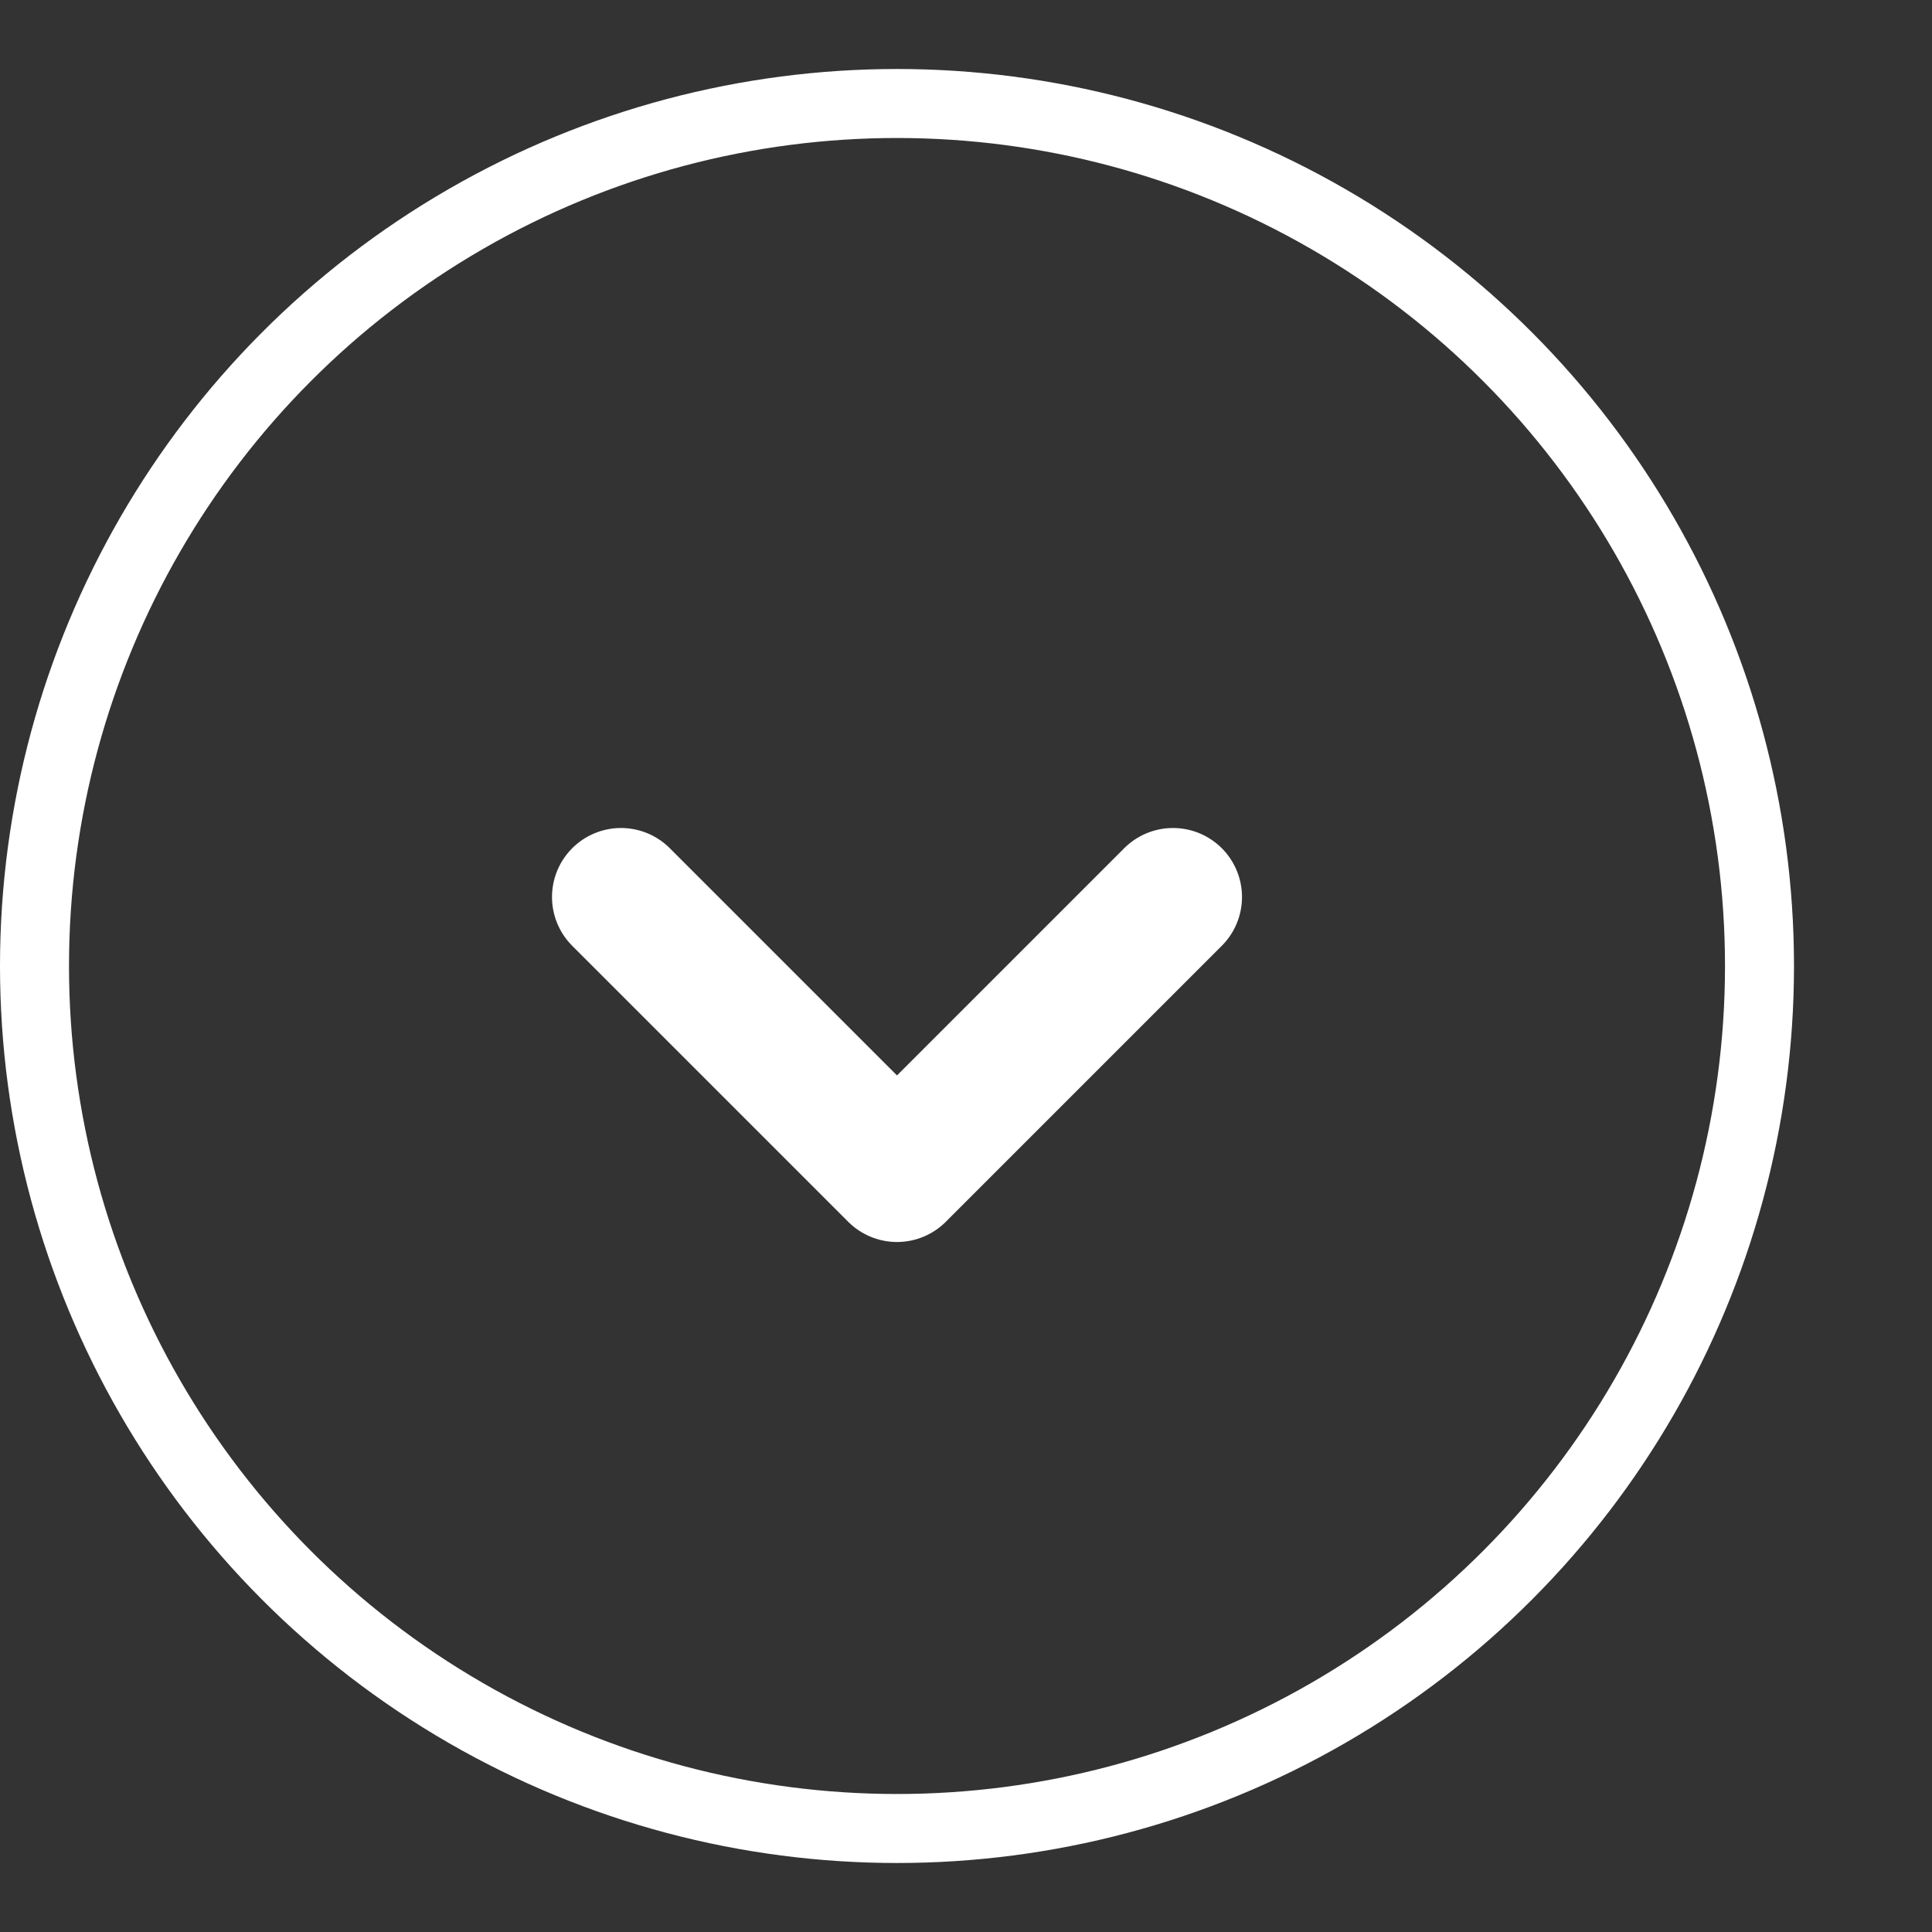
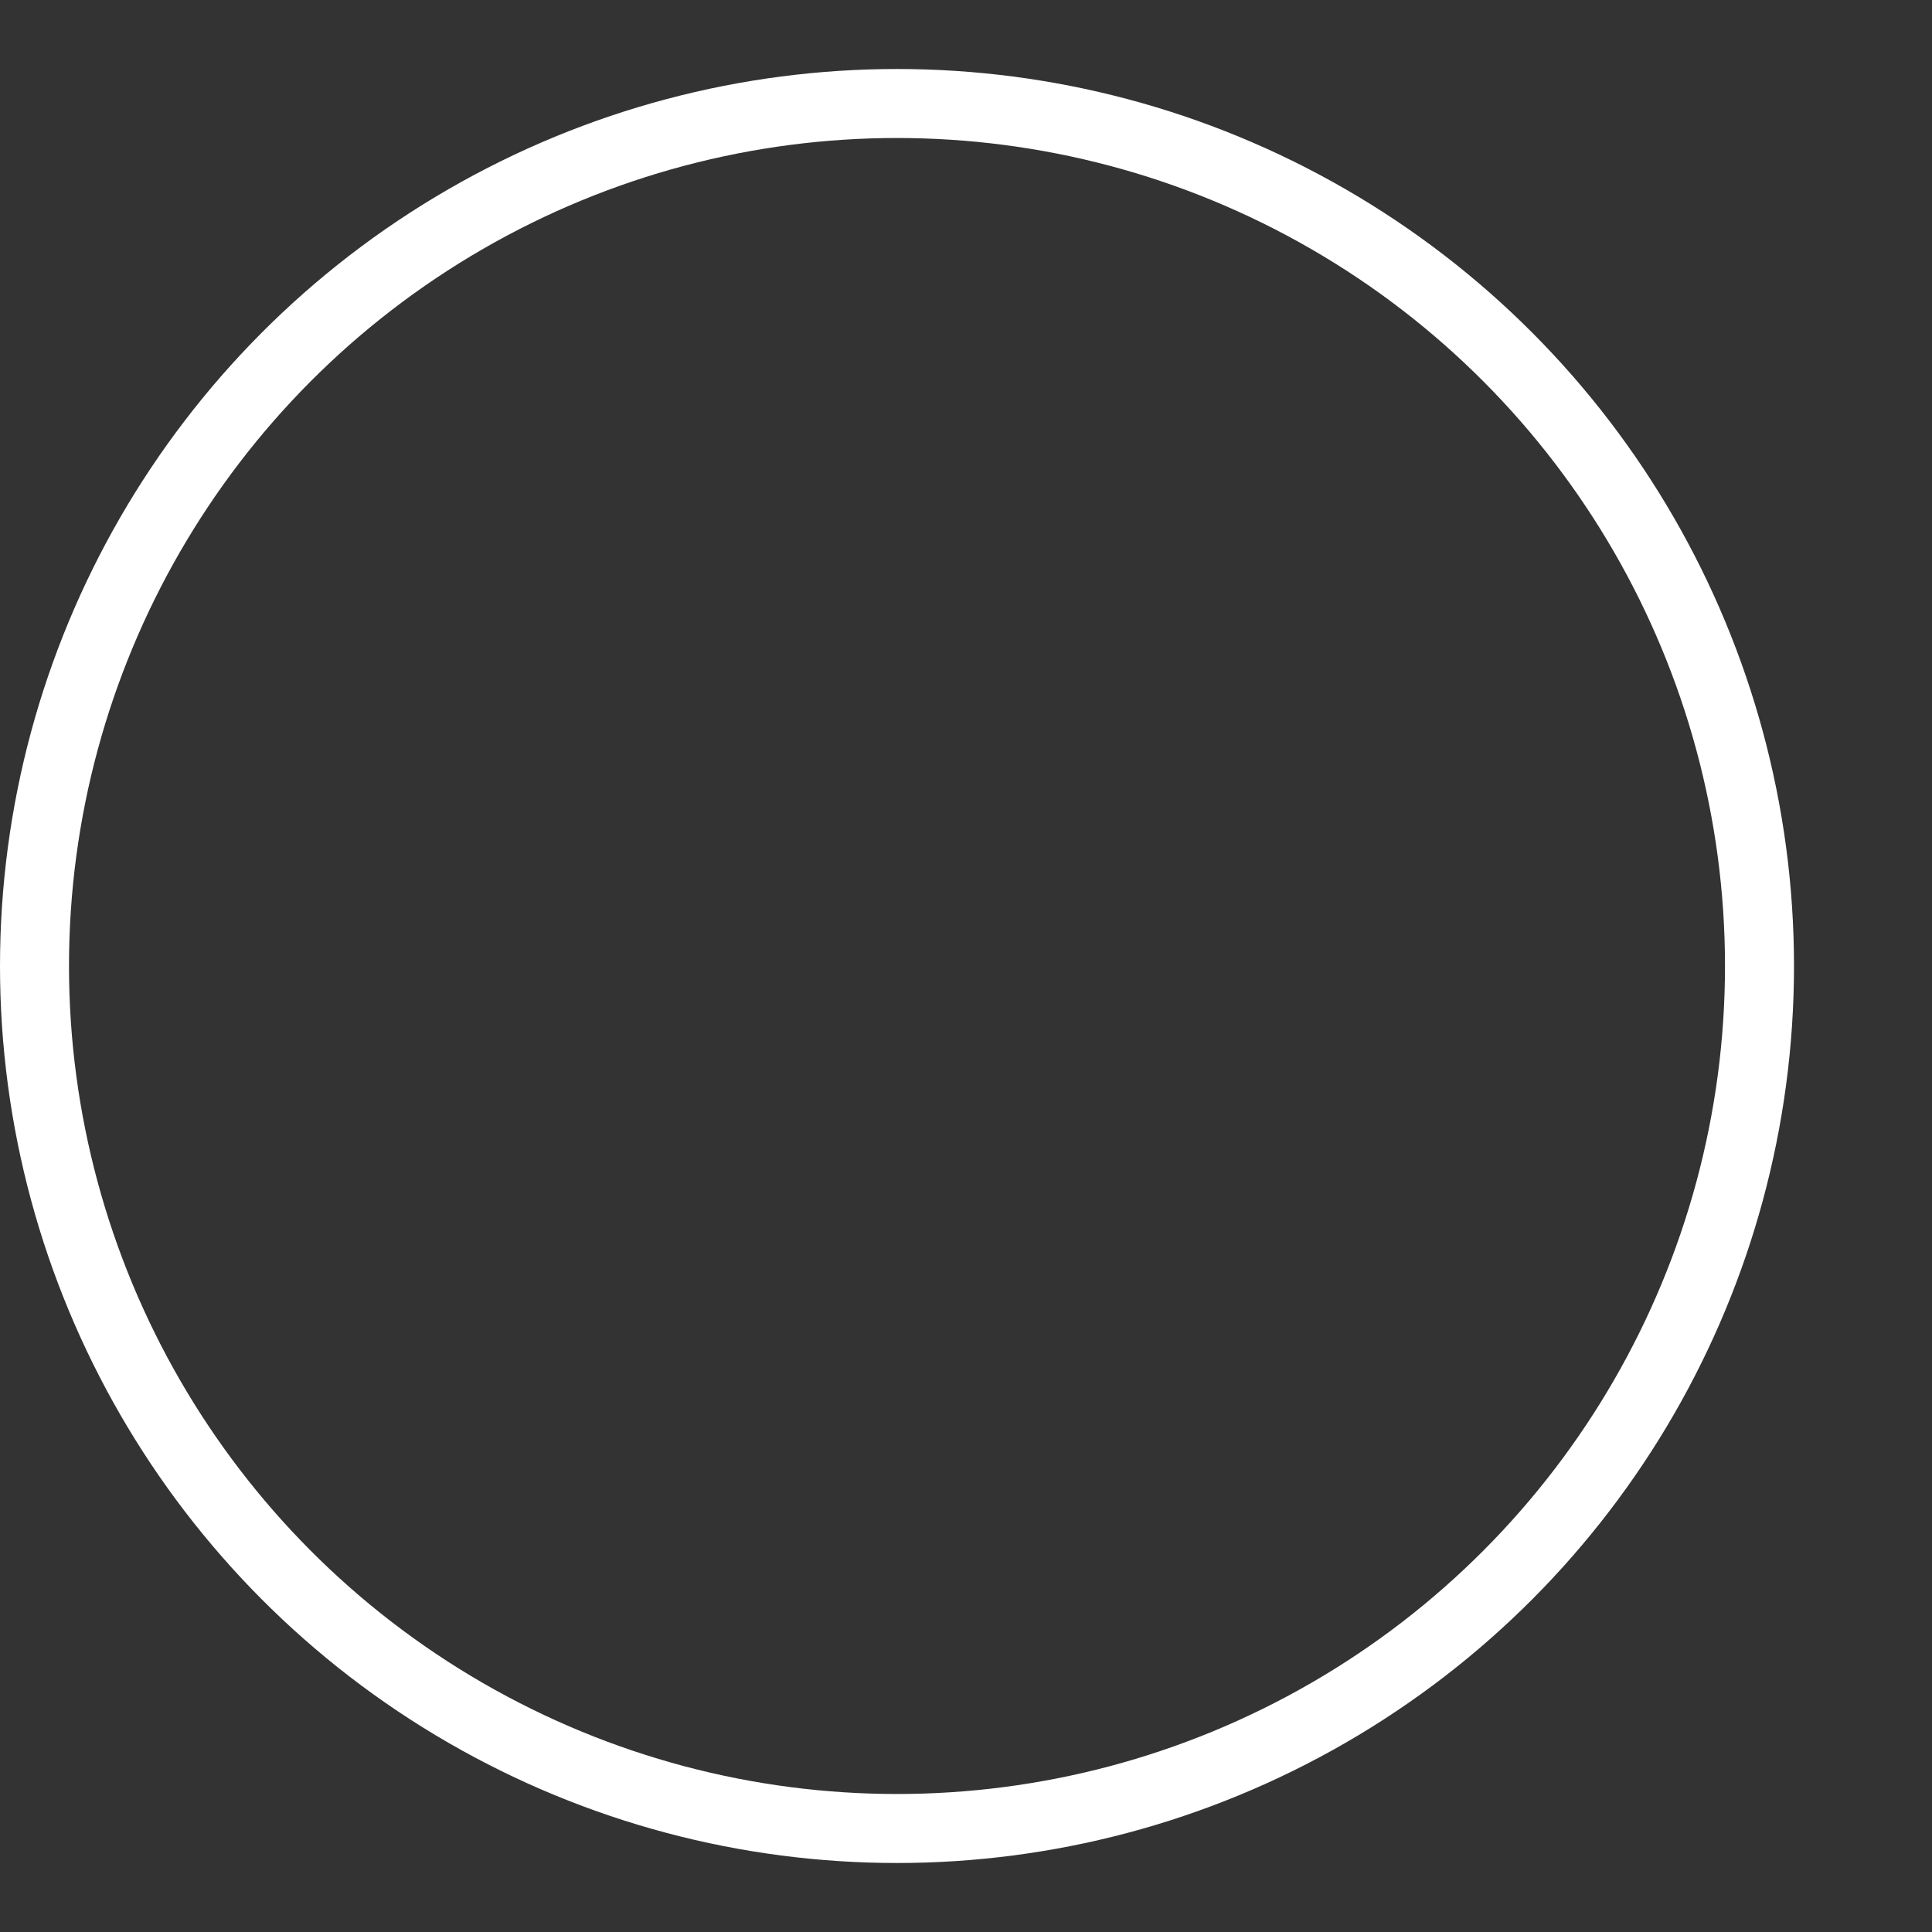
<svg xmlns="http://www.w3.org/2000/svg" width="28" height="28" viewBox="0 0 28 28" fill="none">
  <rect x="0" y="0" width="28" height="28" fill="#333333" stroke="none" />
  <g id="down">
    <circle id="æ¤­åå½¢" cx="13" cy="14" r="12.5" stroke="white" />
-     <path id="Vector 688" d="M9 13L13 17L17 13" stroke="white" stroke-width="2" stroke-linecap="round" stroke-linejoin="round" />
  </g>
</svg>